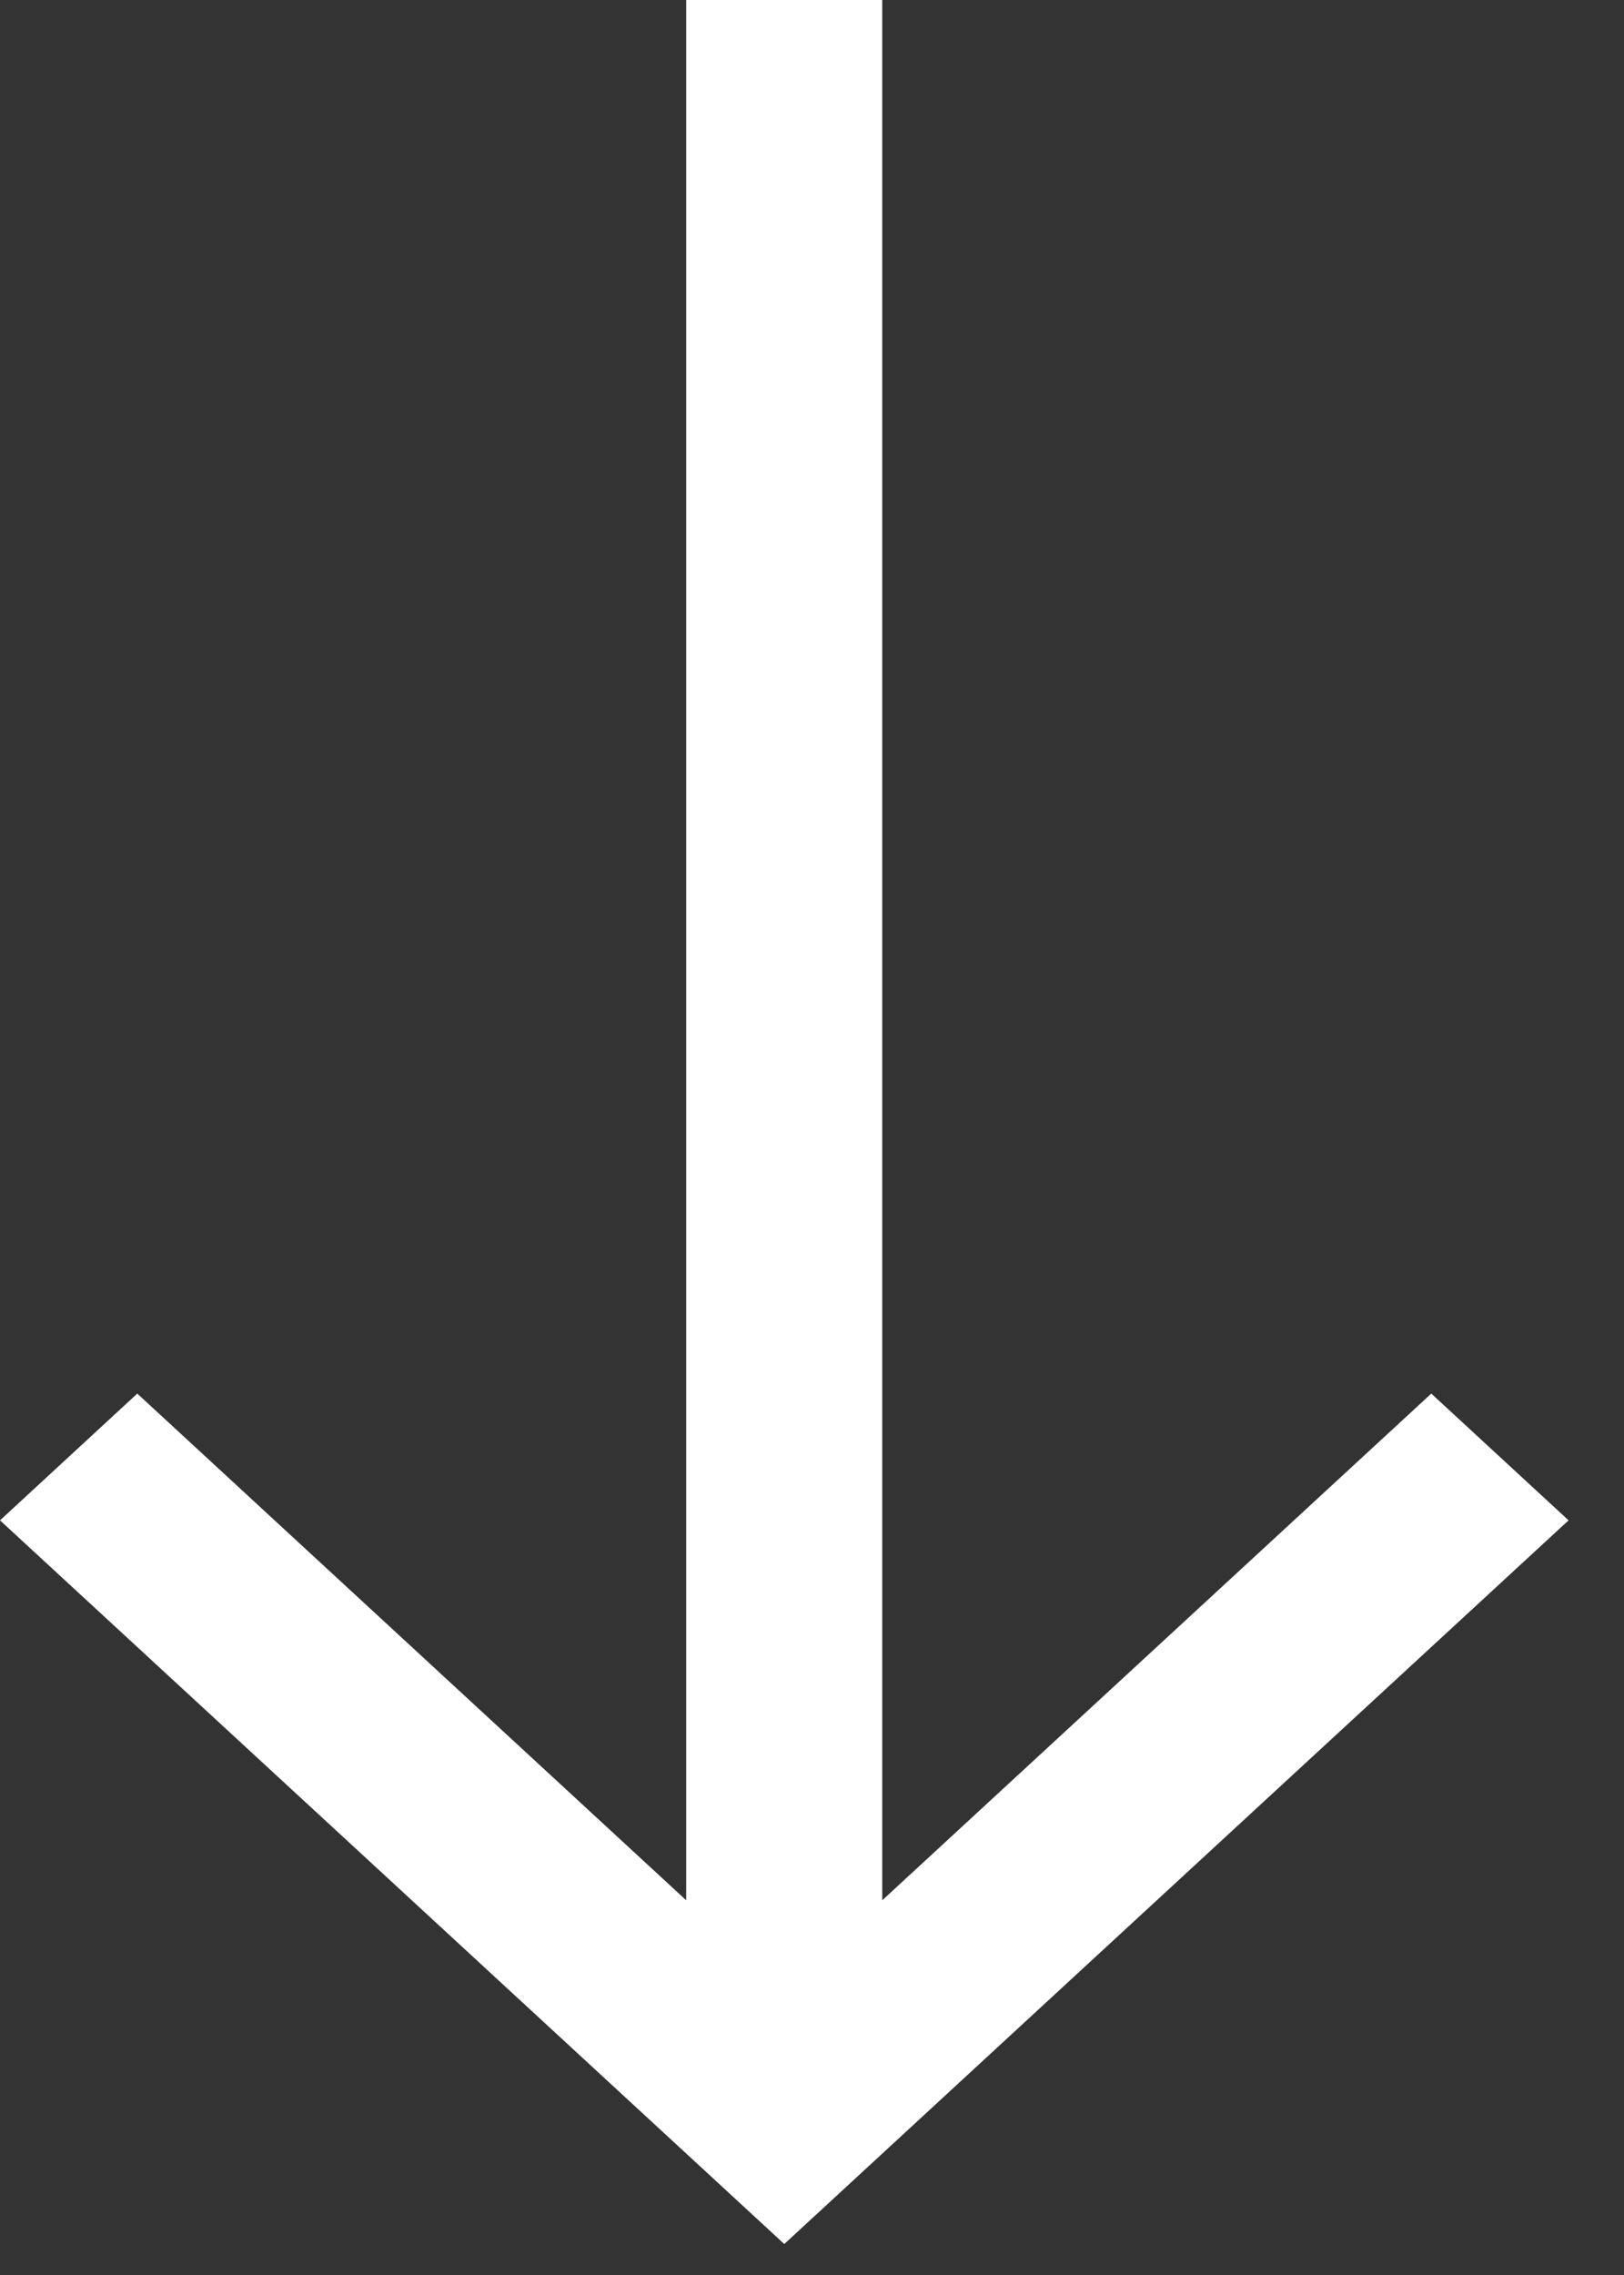
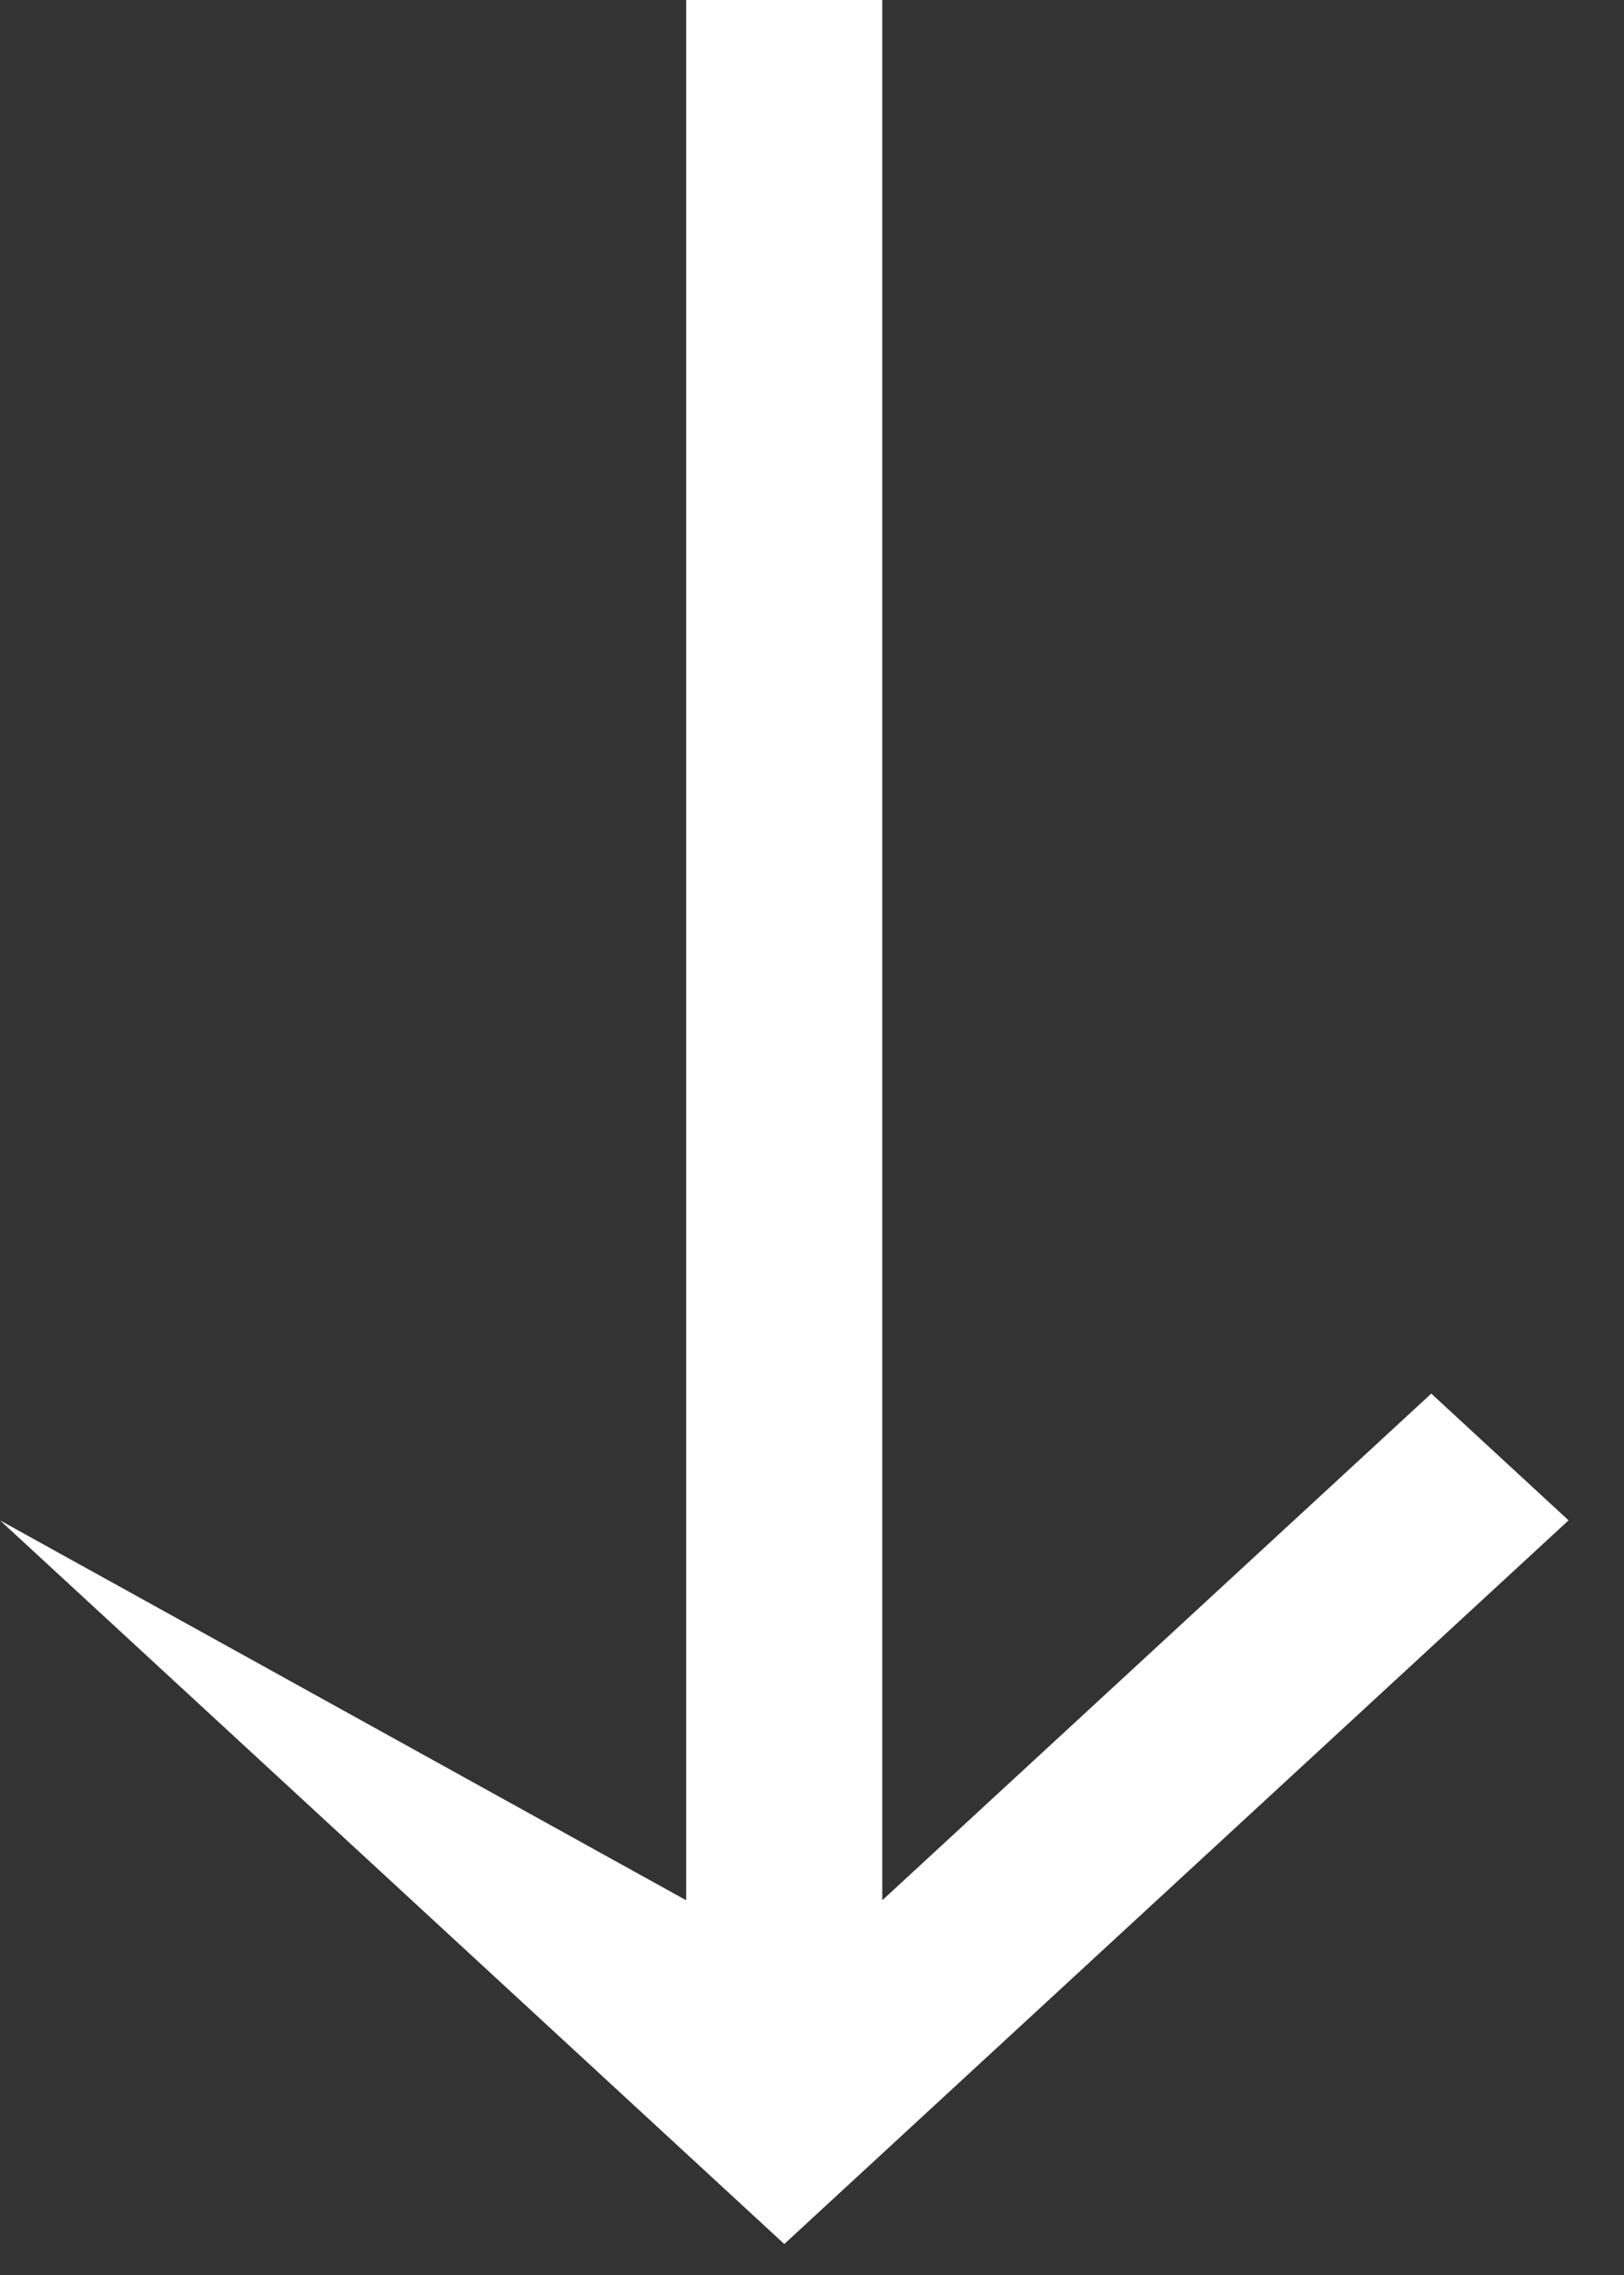
<svg xmlns="http://www.w3.org/2000/svg" width="15" height="21" viewBox="0 0 15 21" fill="none">
  <rect x="0" y="0" width="15" height="21" fill="#333333" stroke="none" />
-   <path d="M14.488 14.034L13.22 12.864L8.149 17.541L8.149 0L6.338 -7.91586e-08L6.338 17.541L1.268 12.864L4.8024e-05 14.034L7.244 20.714L14.488 14.034Z" fill="white" />
+   <path d="M14.488 14.034L13.22 12.864L8.149 17.541L8.149 0L6.338 -7.91586e-08L6.338 17.541L4.8024e-05 14.034L7.244 20.714L14.488 14.034Z" fill="white" />
</svg>